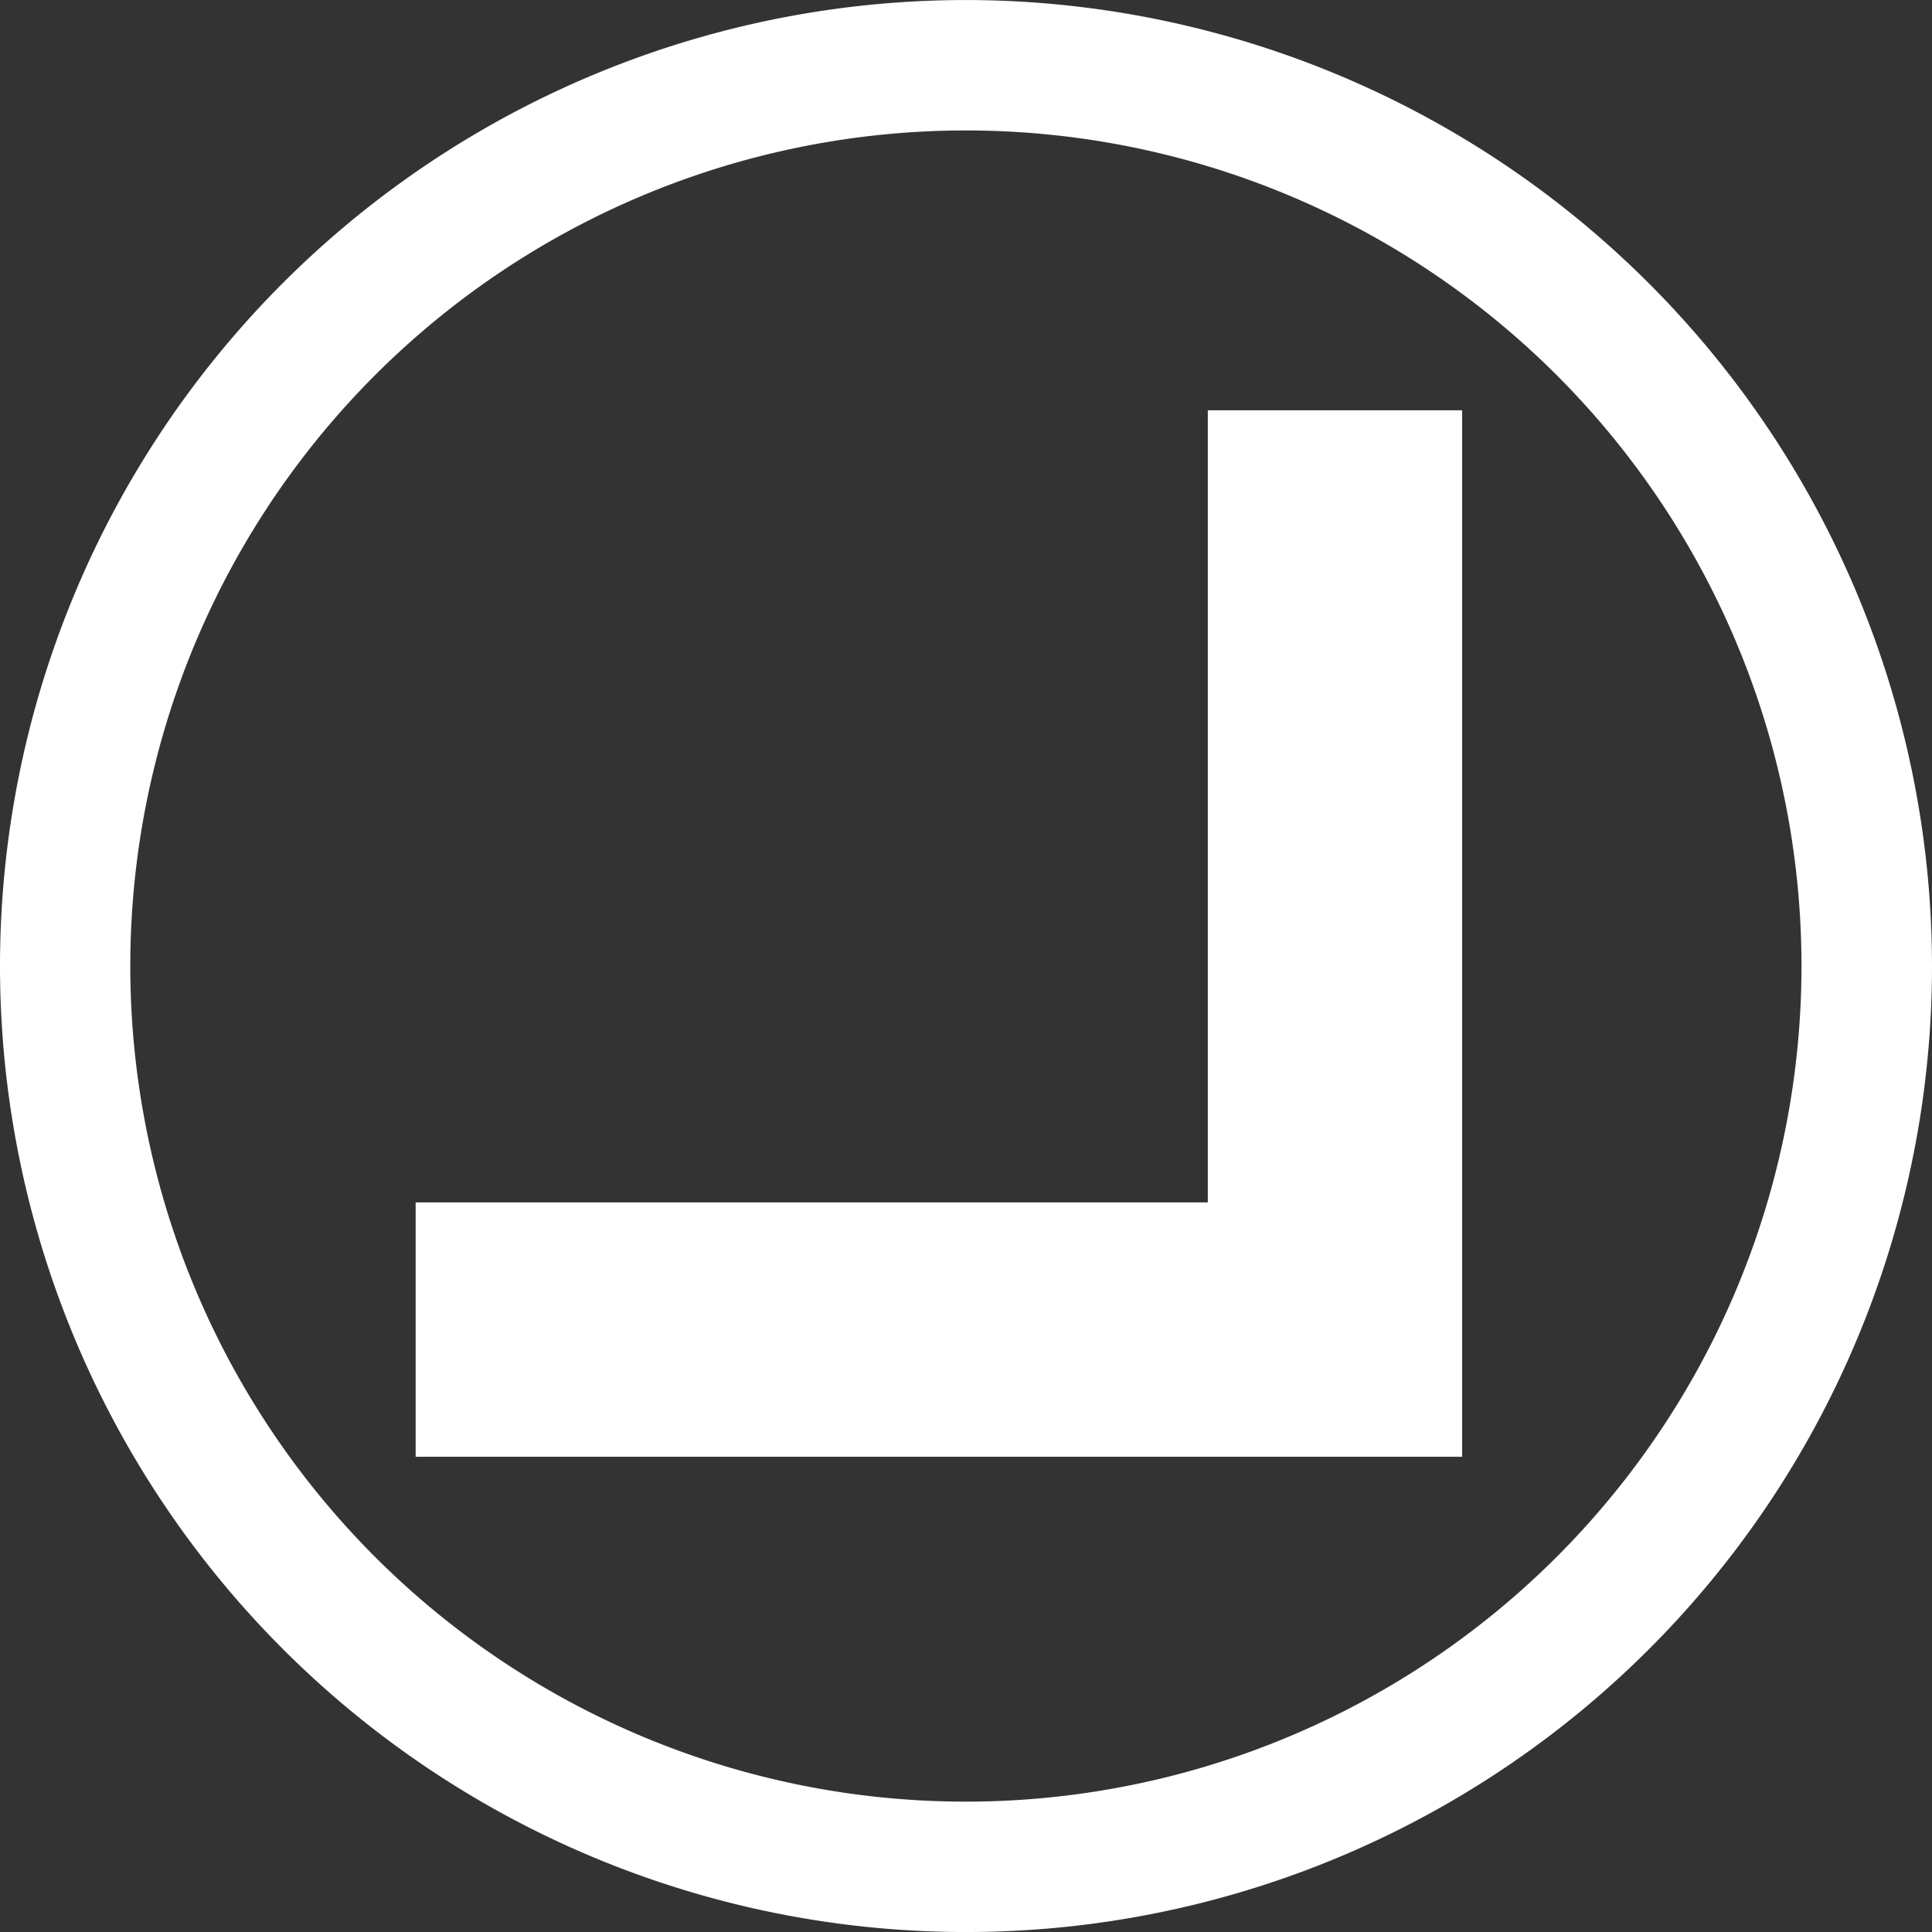
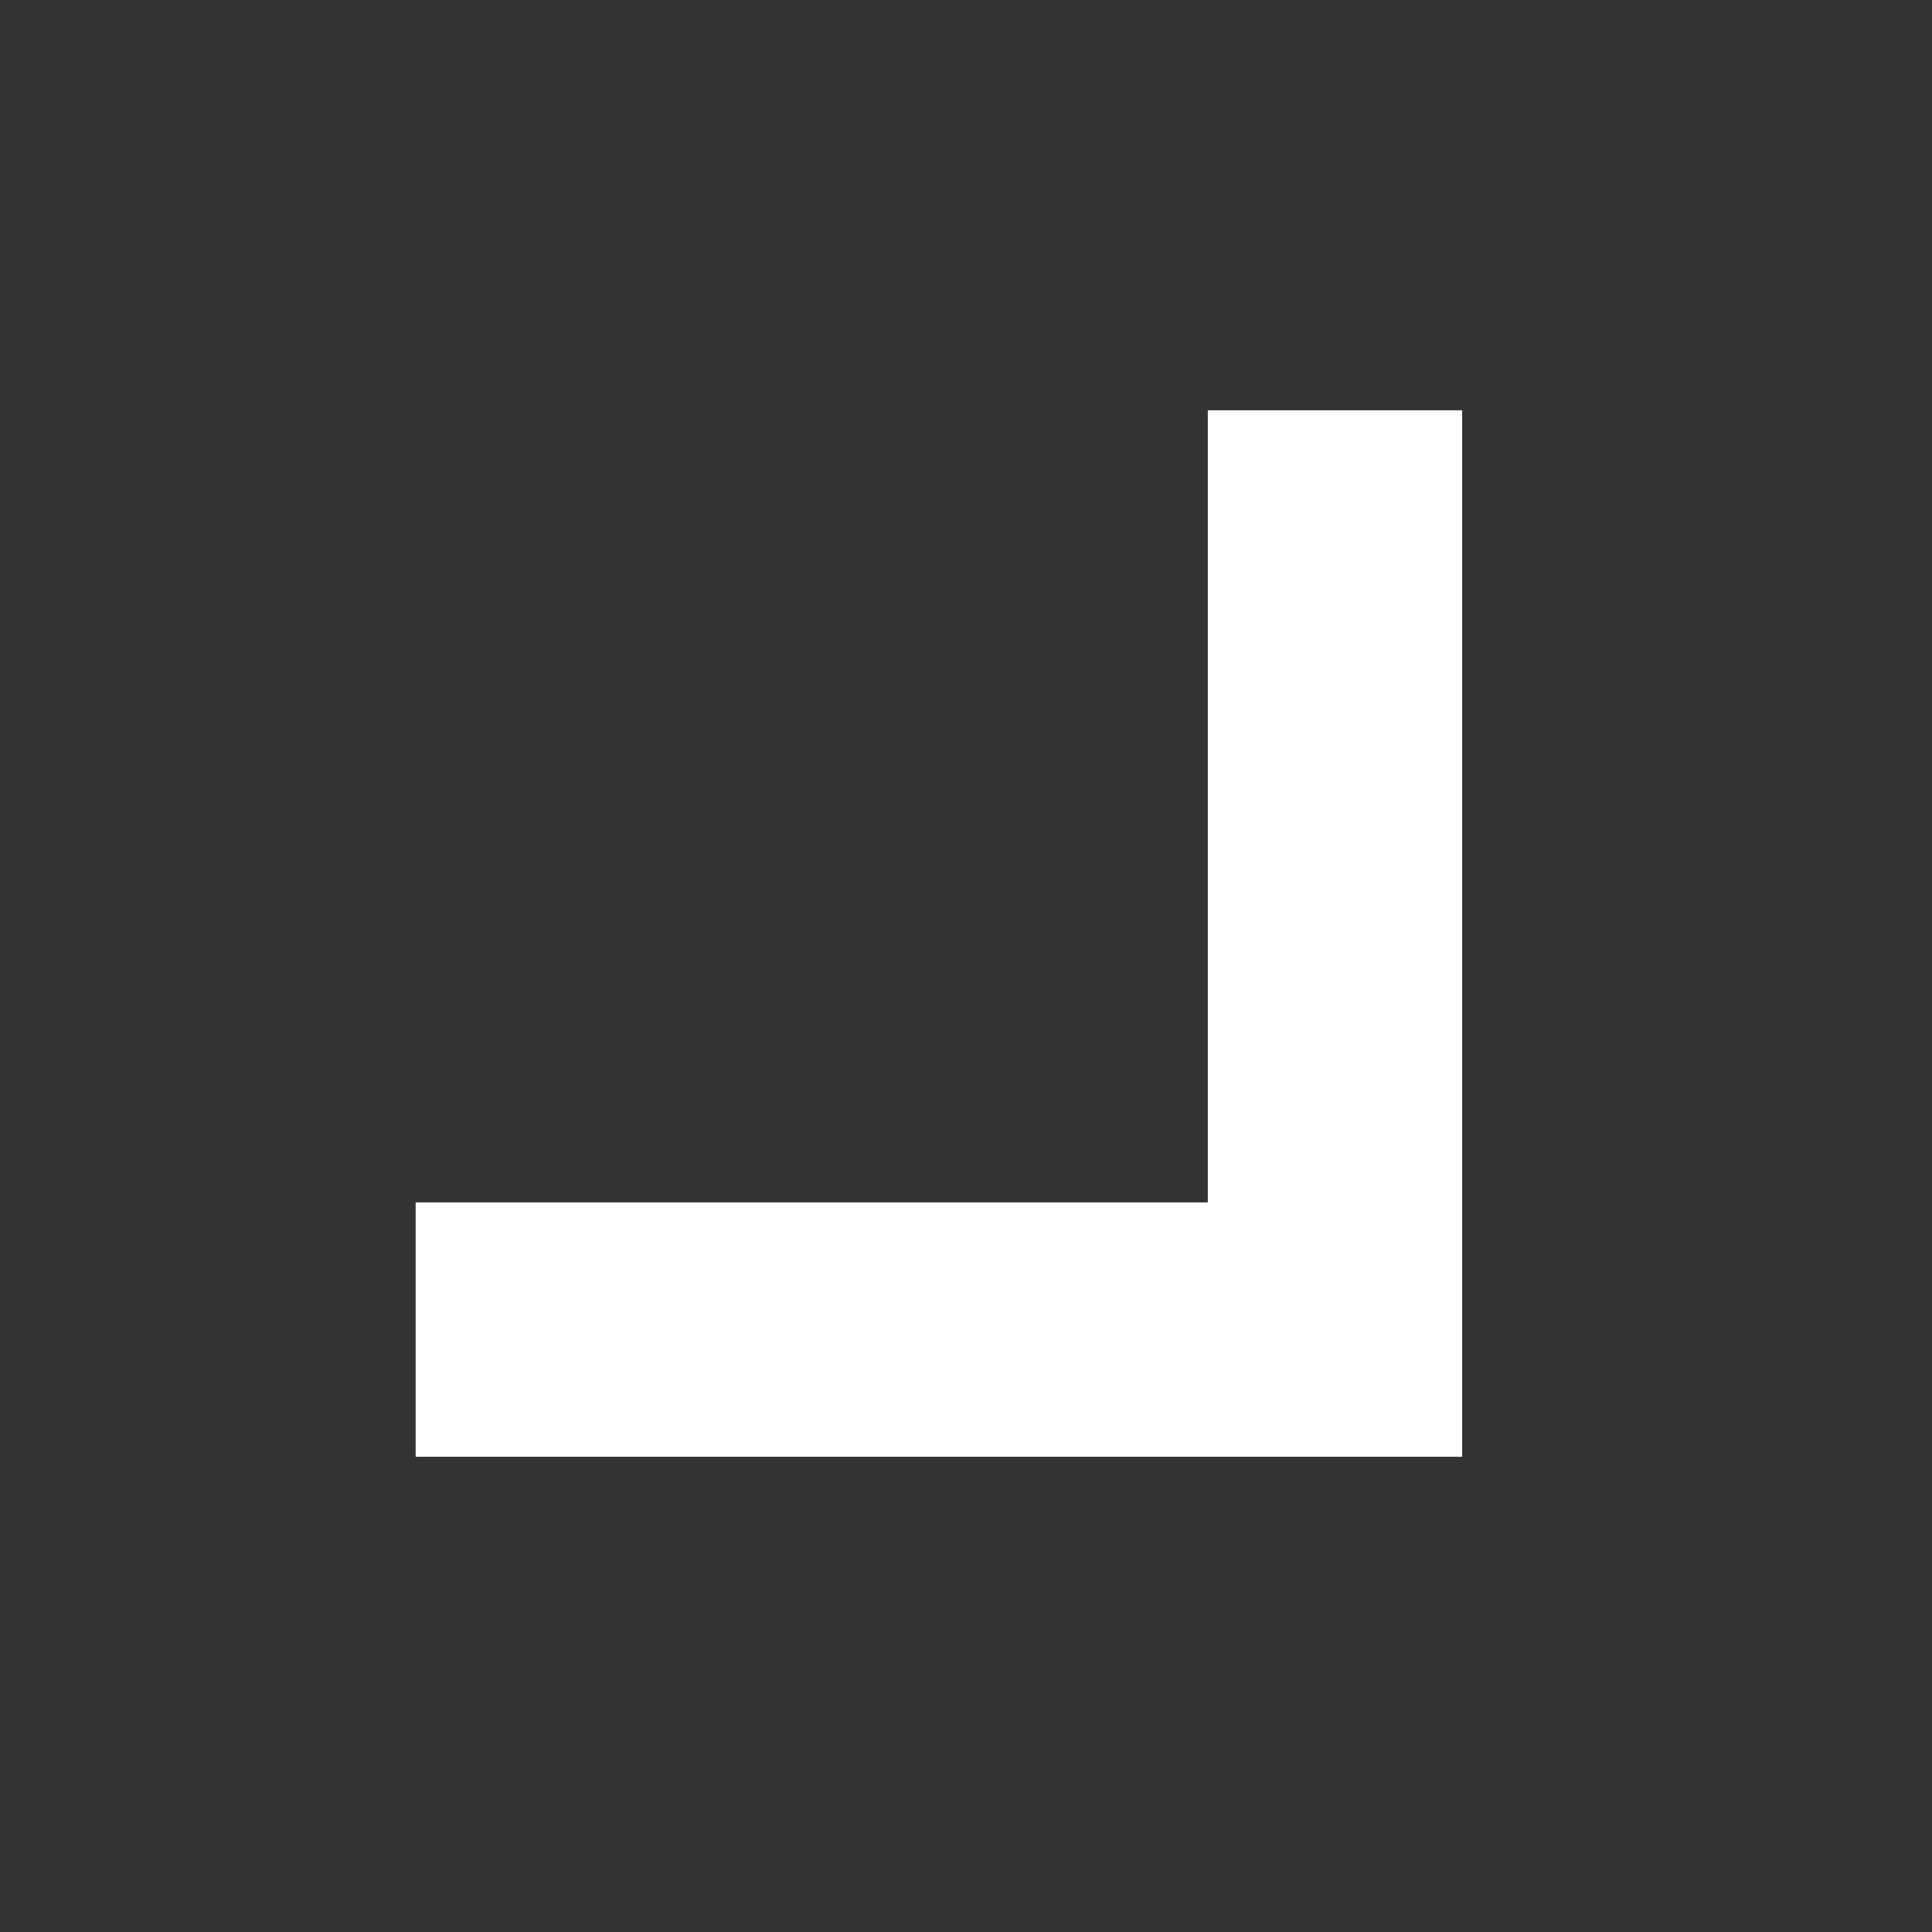
<svg xmlns="http://www.w3.org/2000/svg" id="Ebene_1" data-name="Ebene 1" viewBox="0 0 100 100.004">
  <rect x="0" y="0" width="100" height="100.004" fill="#333333" stroke="none" />
  <defs>
    <style>
      .cls-1, .cls-2 {
        fill: #fff;
      }

      .cls-2 {
        stroke: #fff;
        stroke-miterlimit: 10;
      }
    </style>
  </defs>
  <title>dimension wh</title>
-   <path class="cls-1" d="M50.18,0A50,50,0,1,0,100,50.178,50.049,50.049,0,0,0,50.18,0M49.844,93.25a43.25,43.25,0,1,1,43.4-43.1,43.255,43.255,0,0,1-43.4,43.1" transform="translate(0 0.002)" />
  <path class="cls-2" d="M75.181,74.9H22.014V62.734H75.181ZM44.2,67.211V62.734m-17.6,4.477V62.734m8.8,4.477V62.734M53,67.211V62.734m10.016-41v41H75.181v-41Zm4.477,30.984H63.014m4.477-26.405H63.014m4.477,17.6H63.014m4.477-8.8H63.014" transform="translate(0 0.002)" />
</svg>